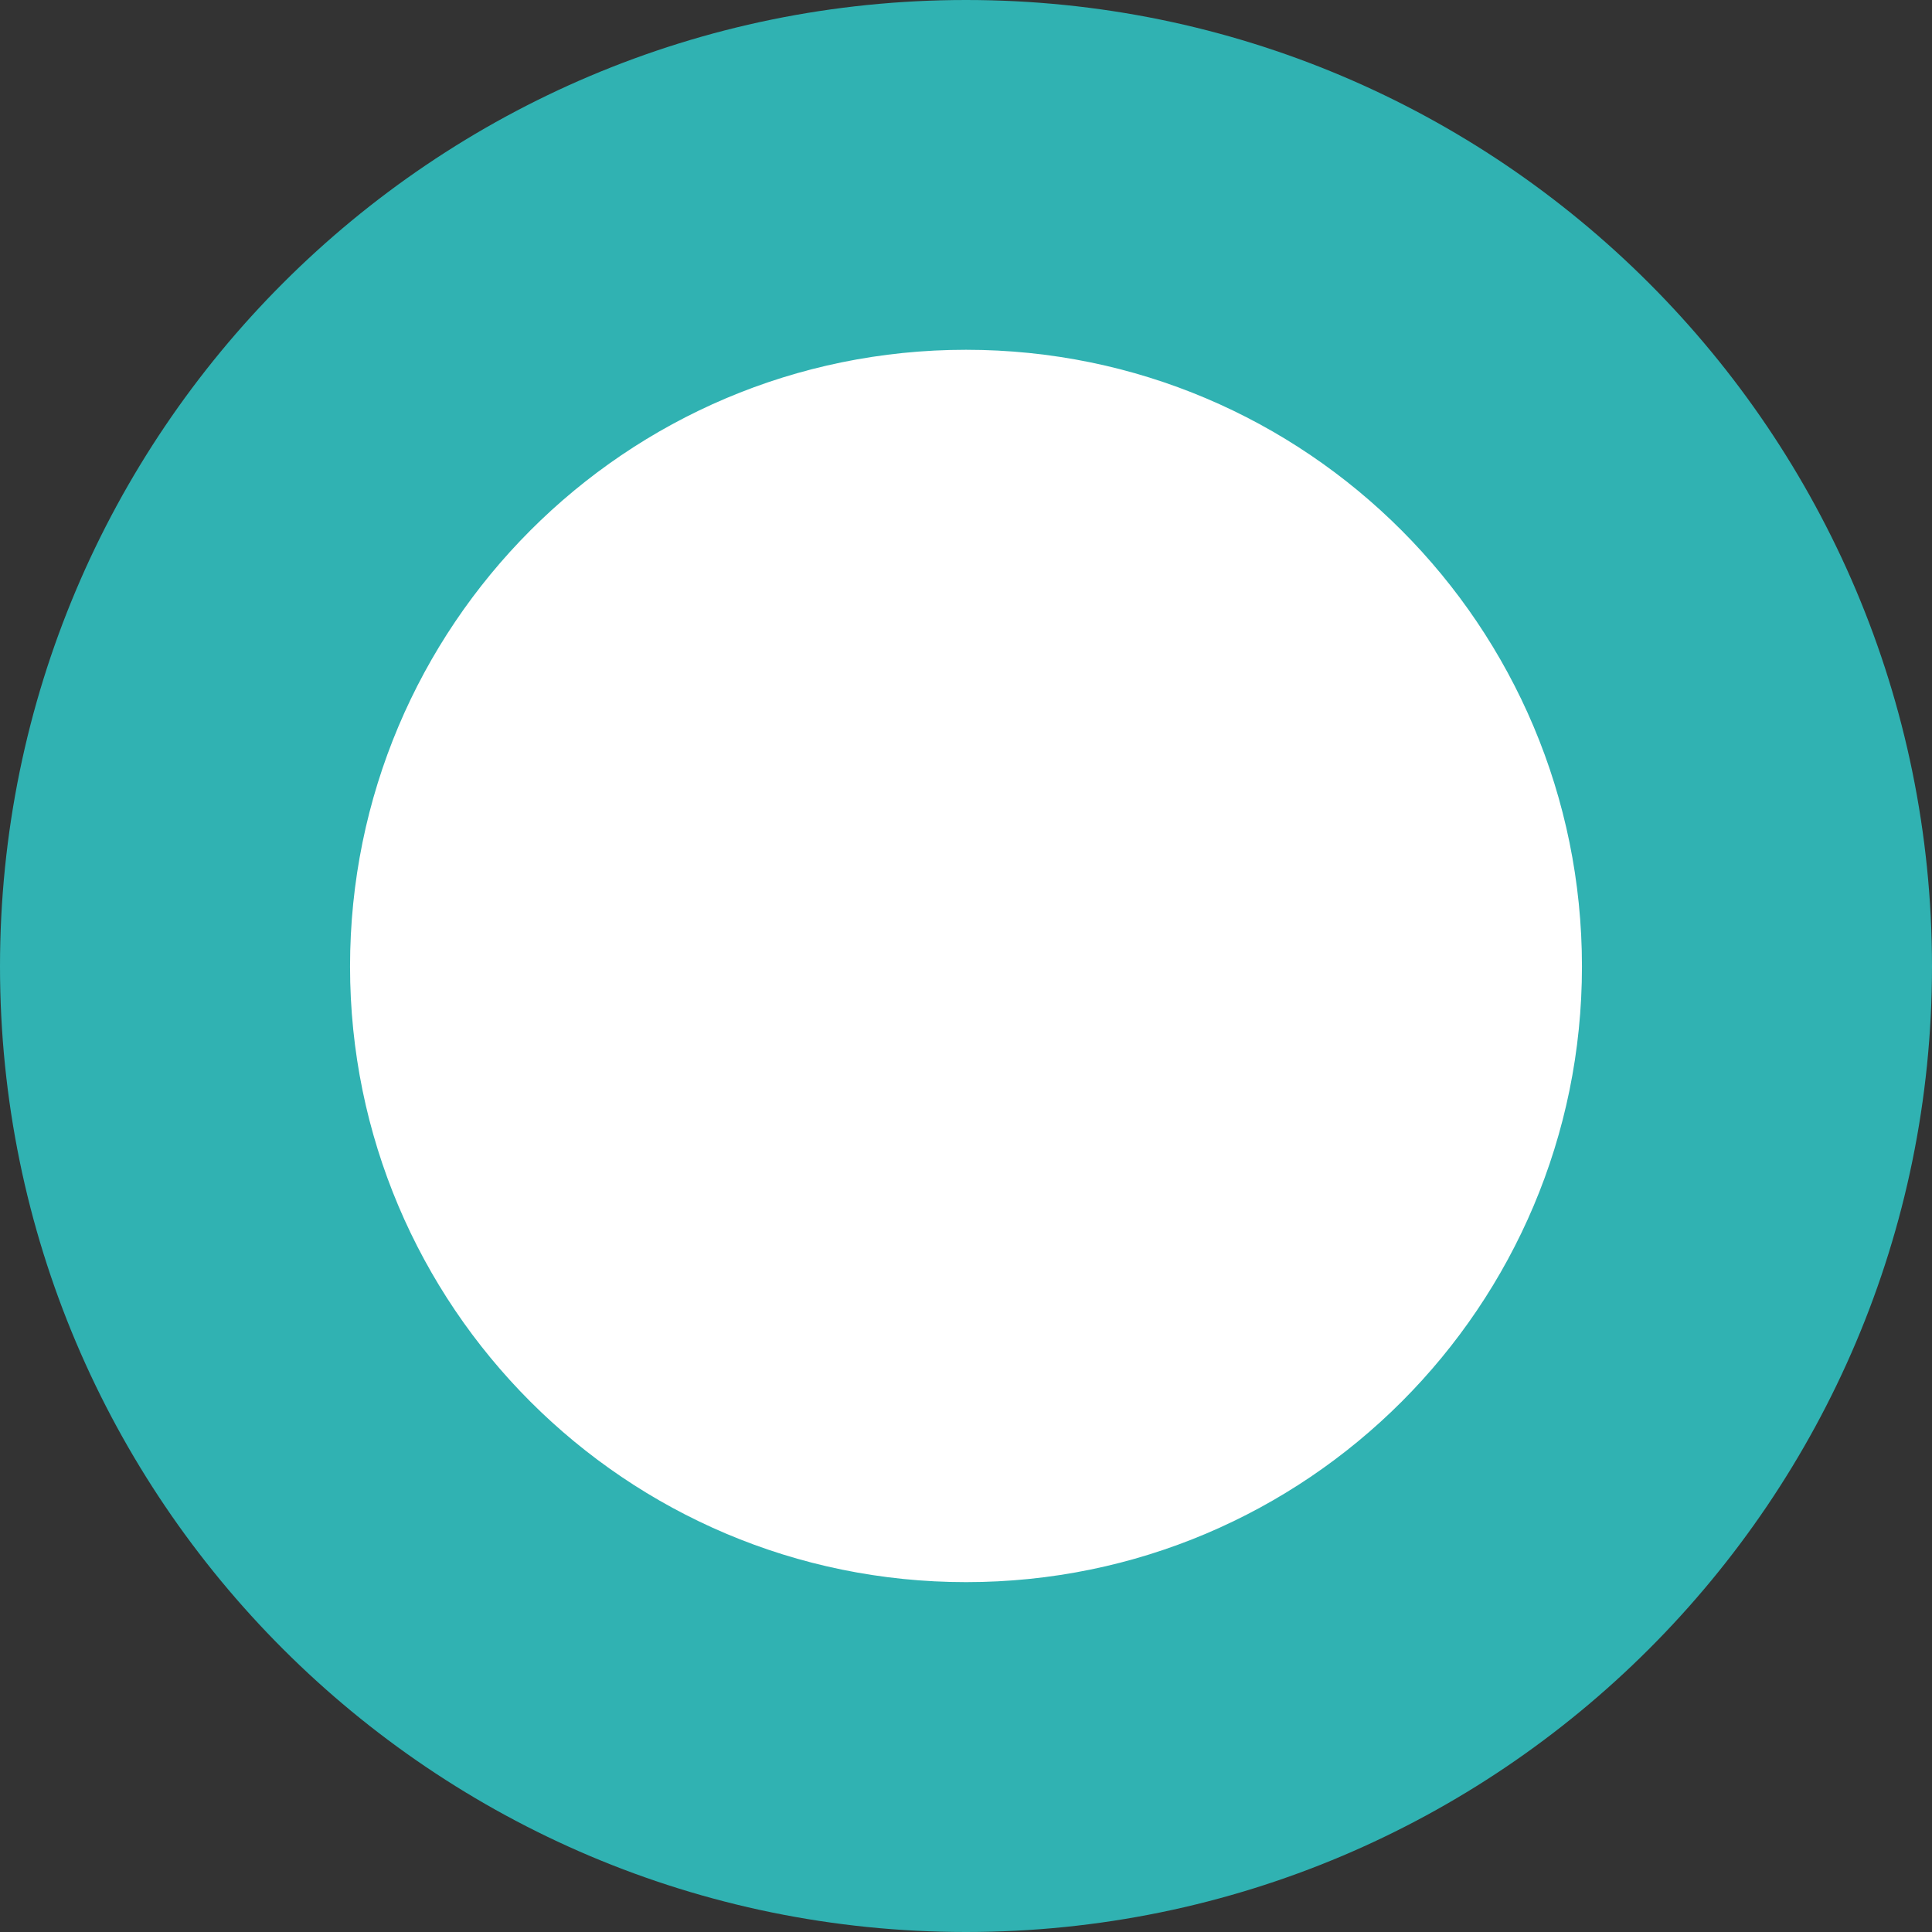
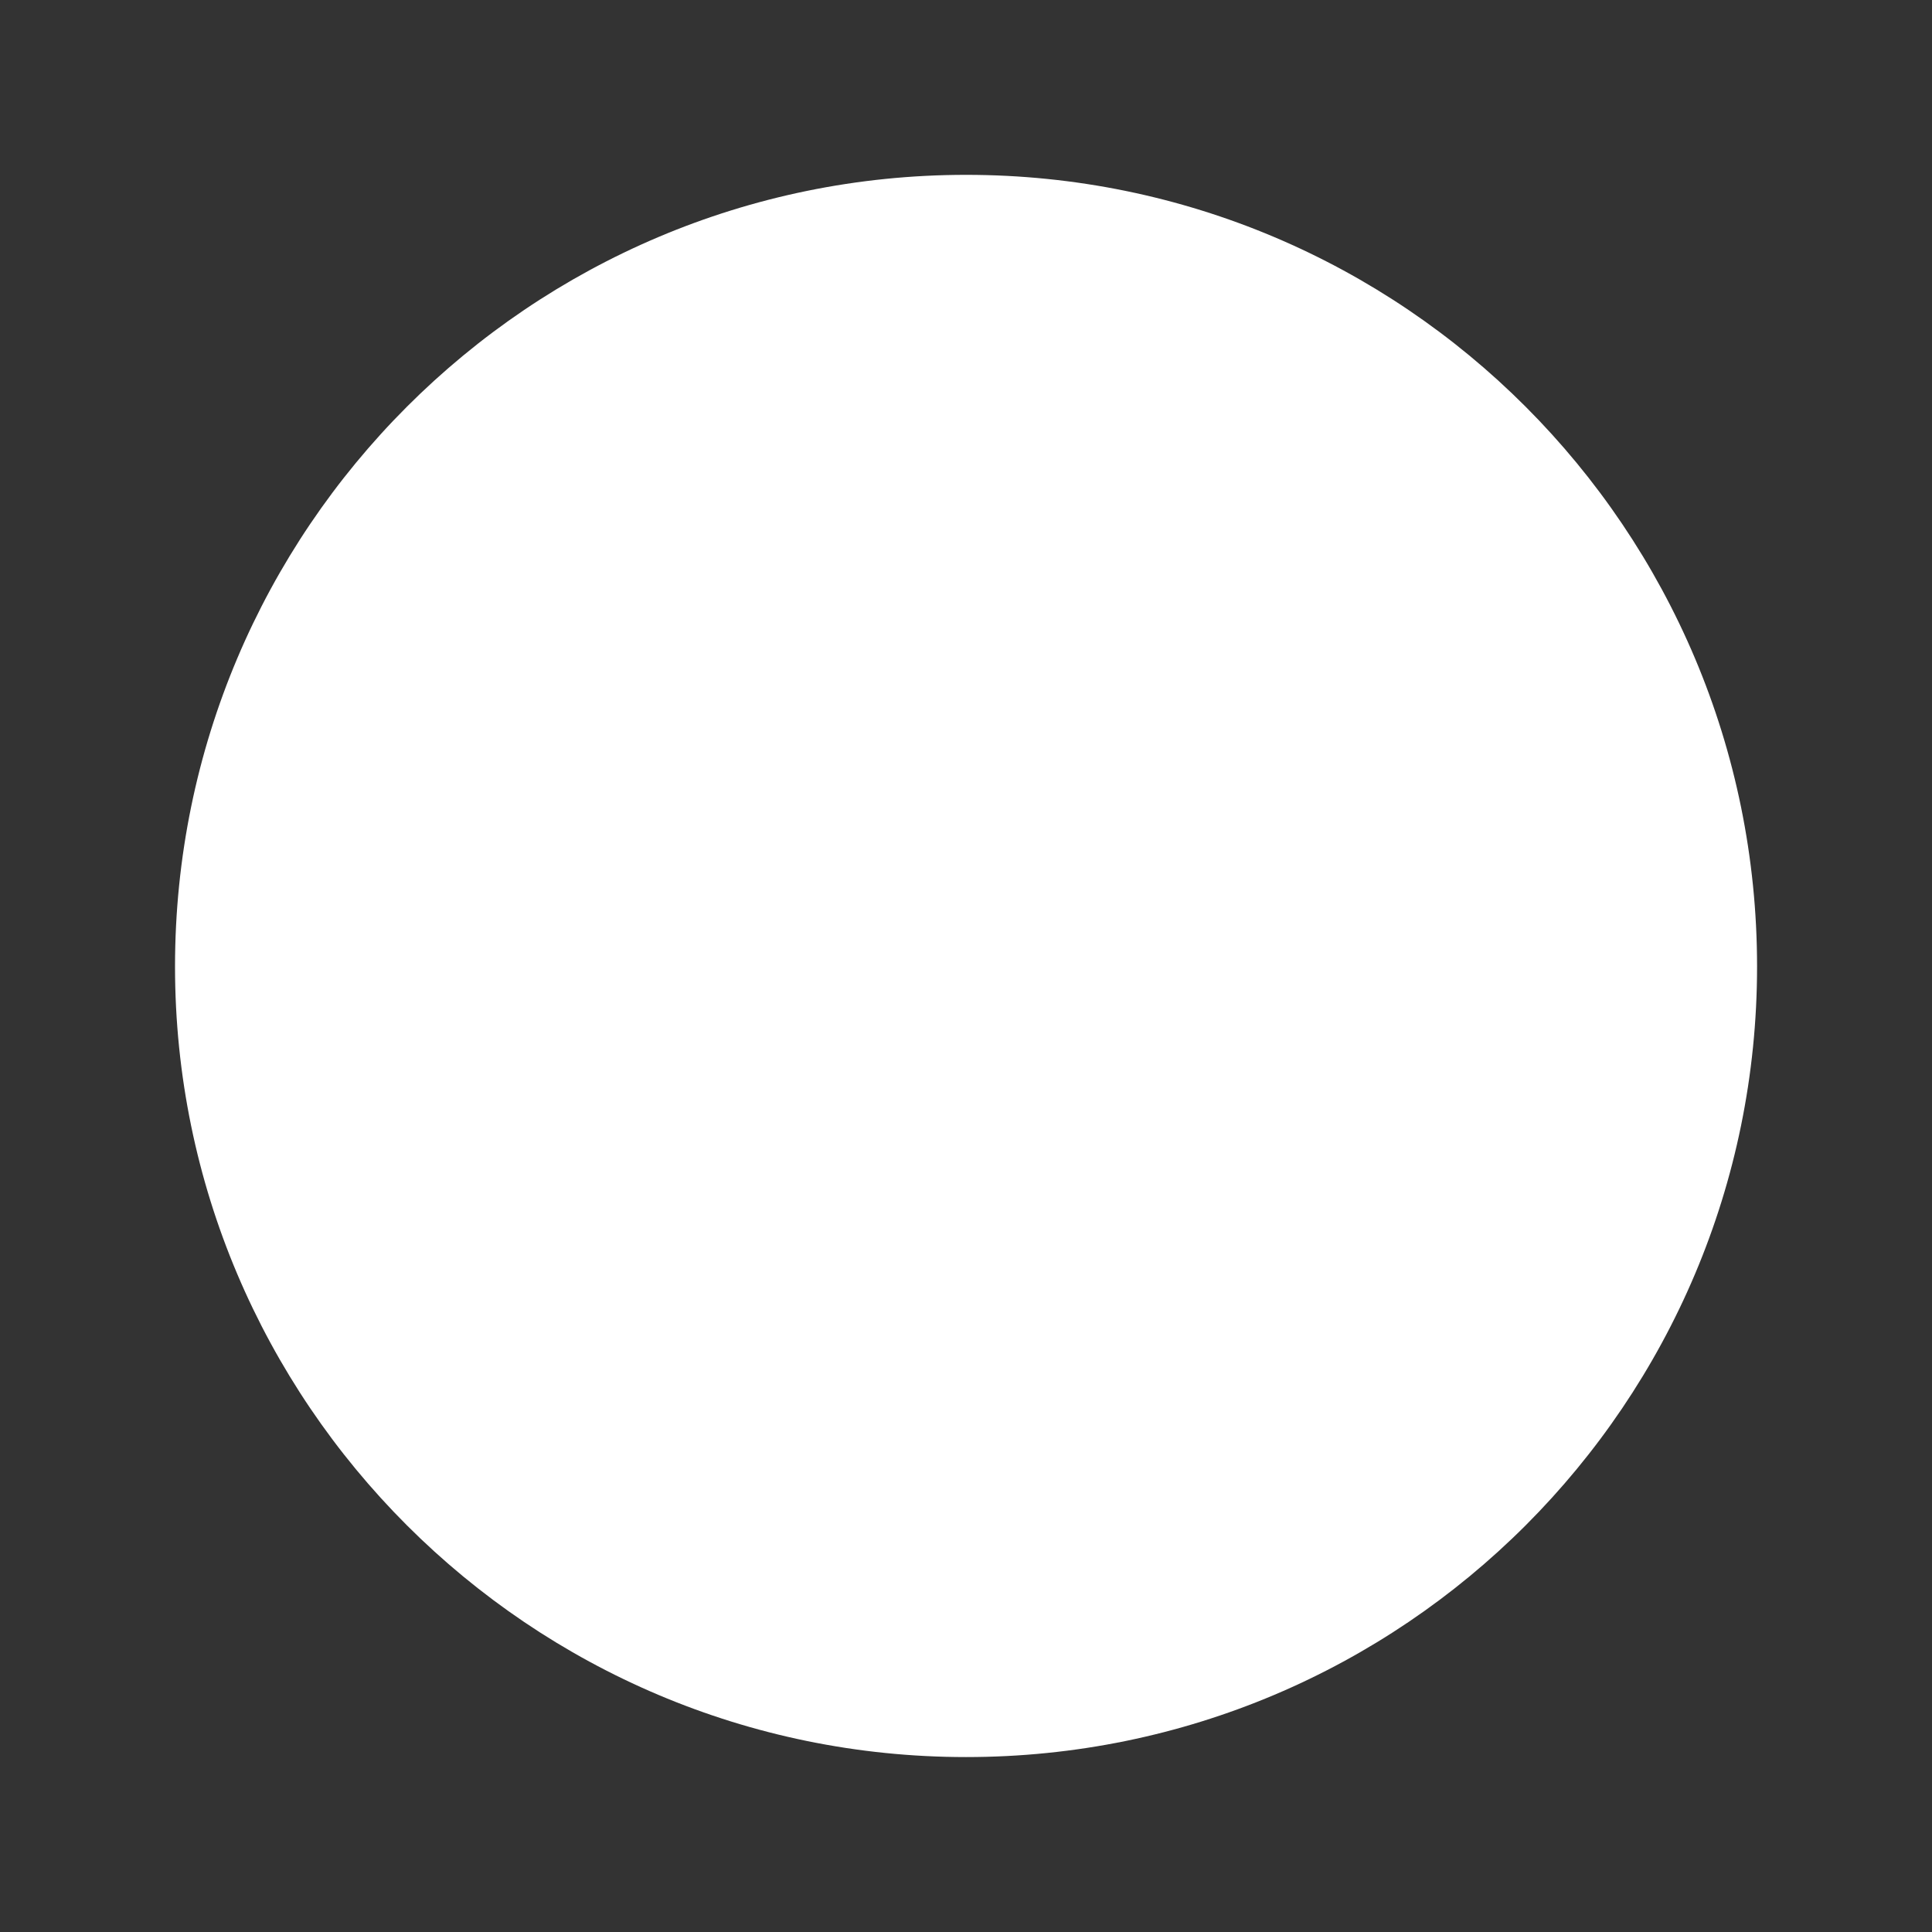
<svg xmlns="http://www.w3.org/2000/svg" version="1.1" id="Layer_1" x="0px" y="0px" width="22px" height="22px" viewBox="0 0 22 22" enable-background="new 0 0 22 22" xml:space="preserve">
  <rect x="0" y="0" width="22" height="22" fill="#333333" stroke="none" />
  <g>
    <path fill-rule="evenodd" clip-rule="evenodd" fill="#FFFFFF" d="M1.993,11.006c0-4.979,4.039-9.015,9.008-9.015   c4.982,0,9.007,4.036,9.007,9.015c0,4.966-4.024,9.002-9.007,9.002C6.032,20.008,1.993,15.972,1.993,11.006z" />
-     <path fill-rule="evenodd" clip-rule="evenodd" fill="#30B2B2" d="M0,11.006C0,4.926,4.929,0,11,0c6.07,0,11,4.926,11,11.006   C22,17.074,17.071,22,11,22C4.929,22,0,17.074,0,11.006z M18.014,11.006c0-3.876-3.135-7.023-7.014-7.023S3.986,7.13,3.986,11.006   c0,3.864,3.136,7.01,7.015,7.01S18.014,14.87,18.014,11.006z" />
  </g>
</svg>